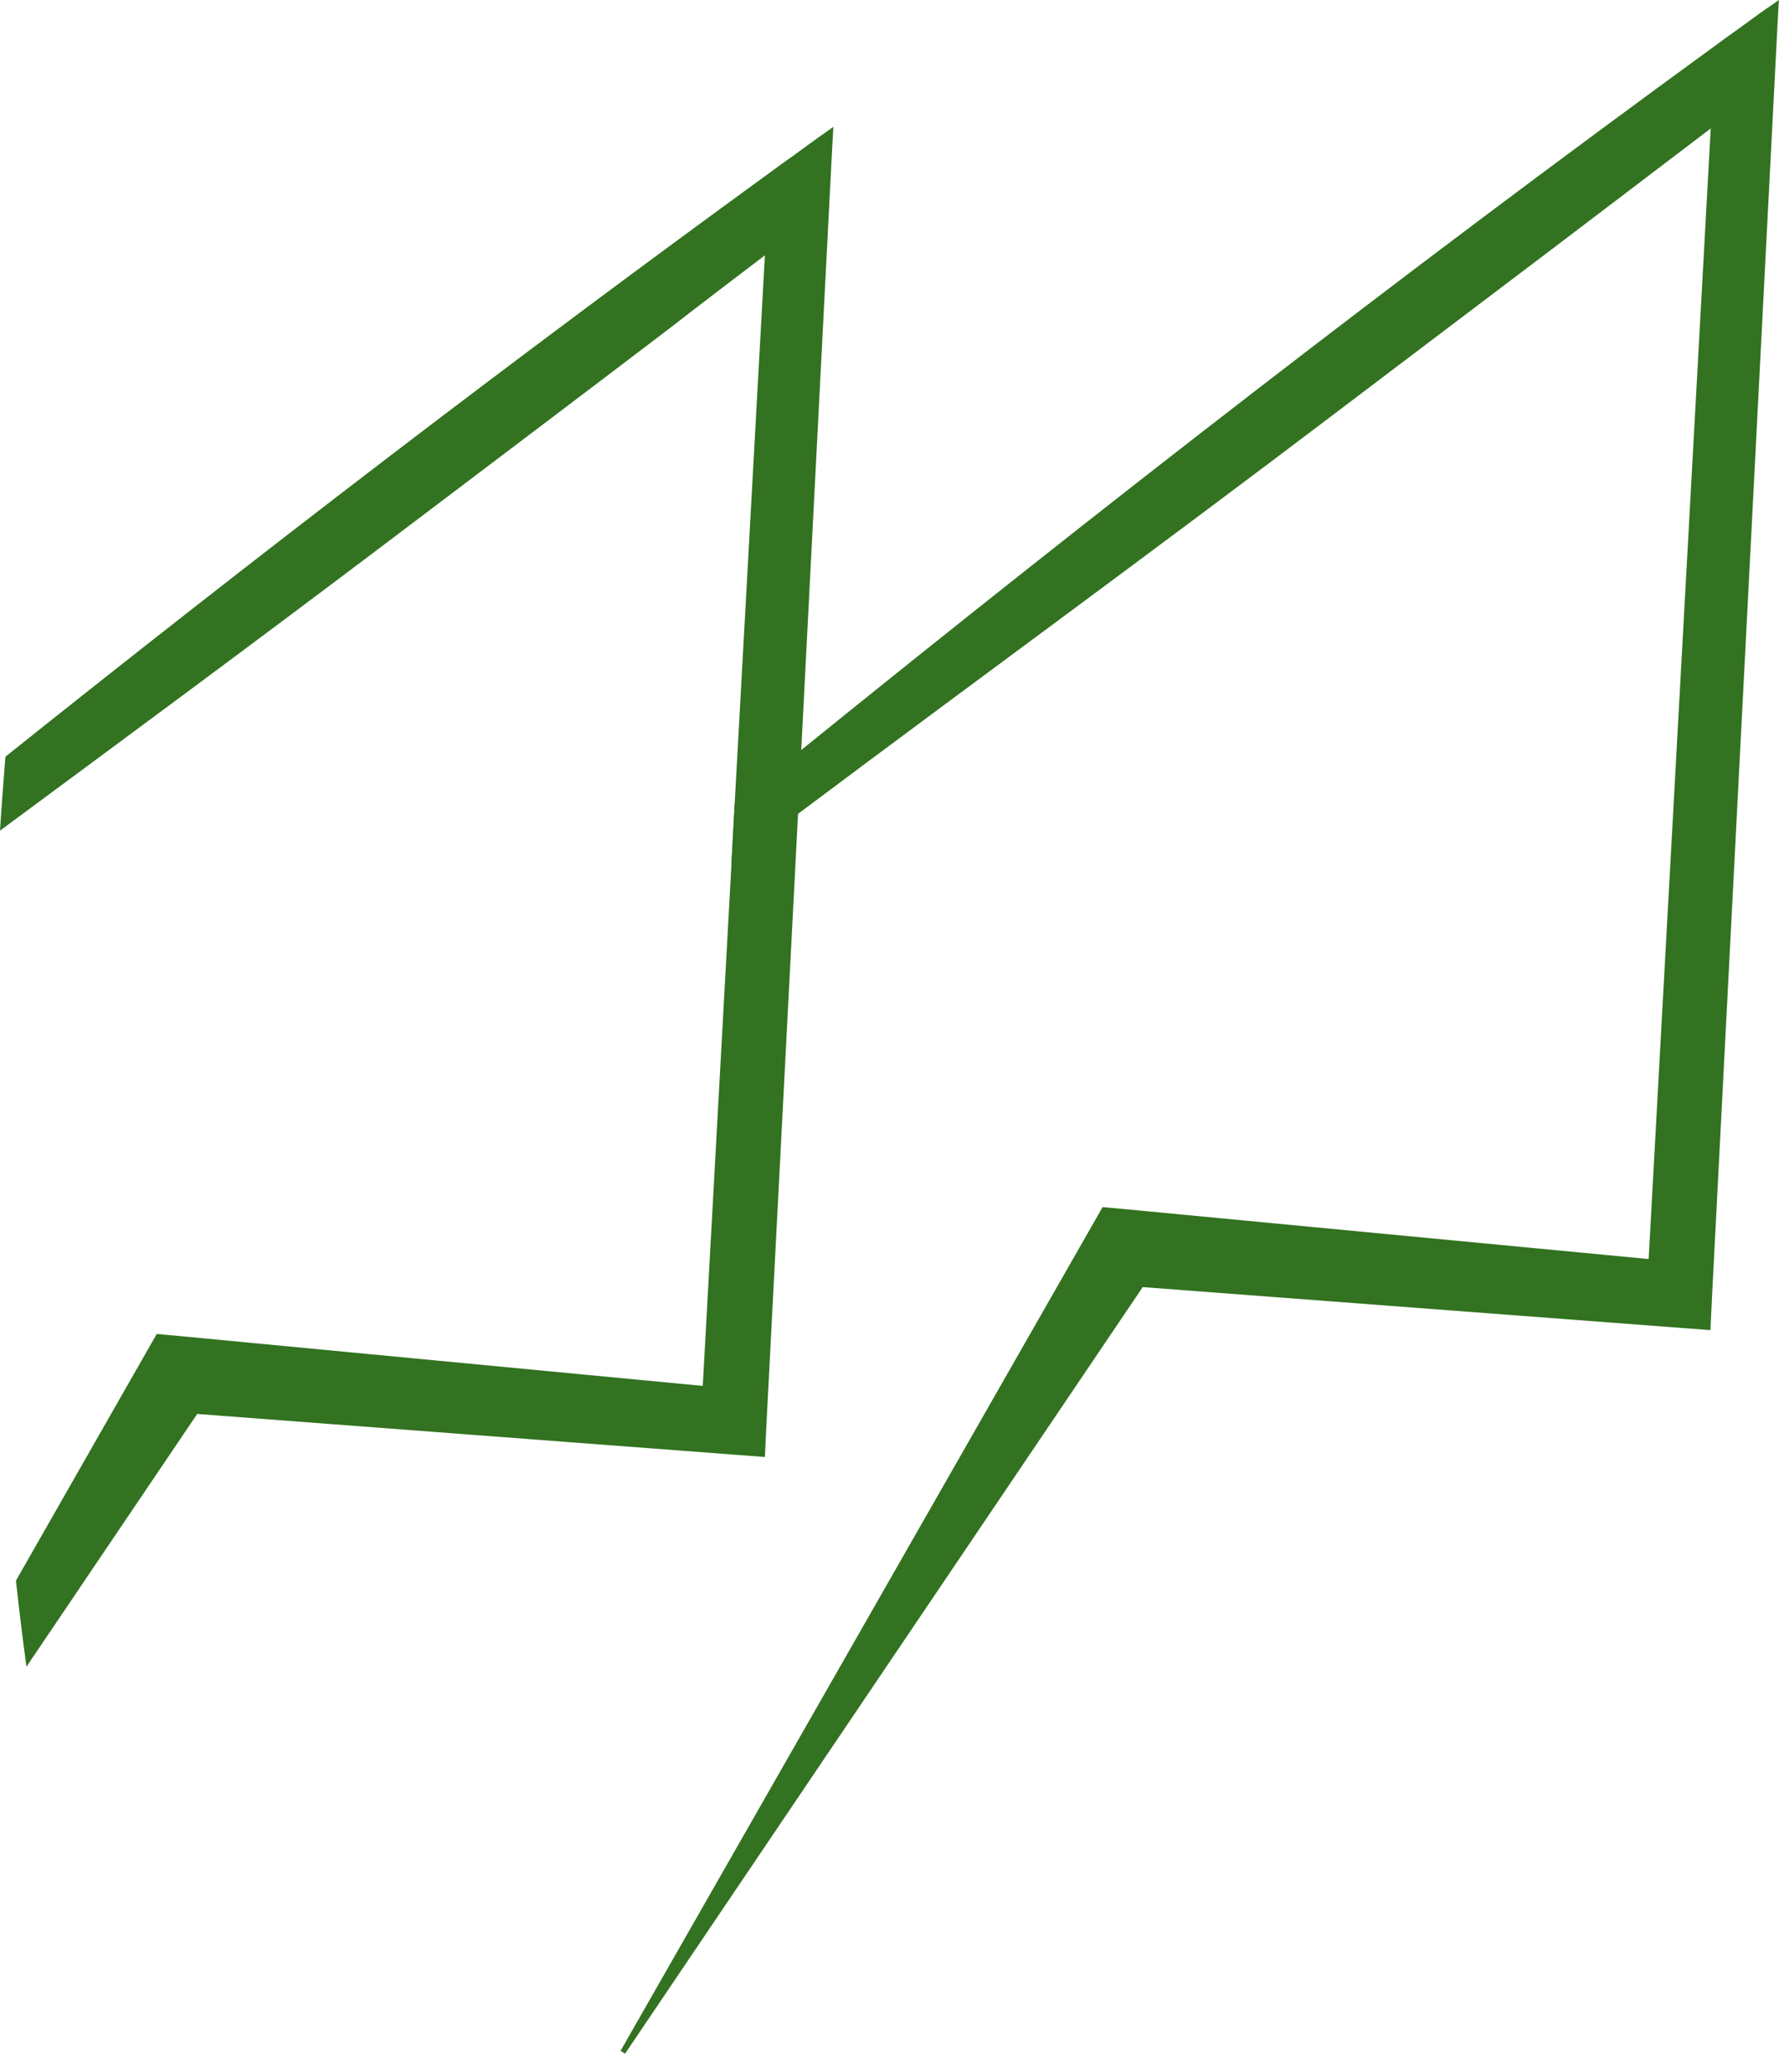
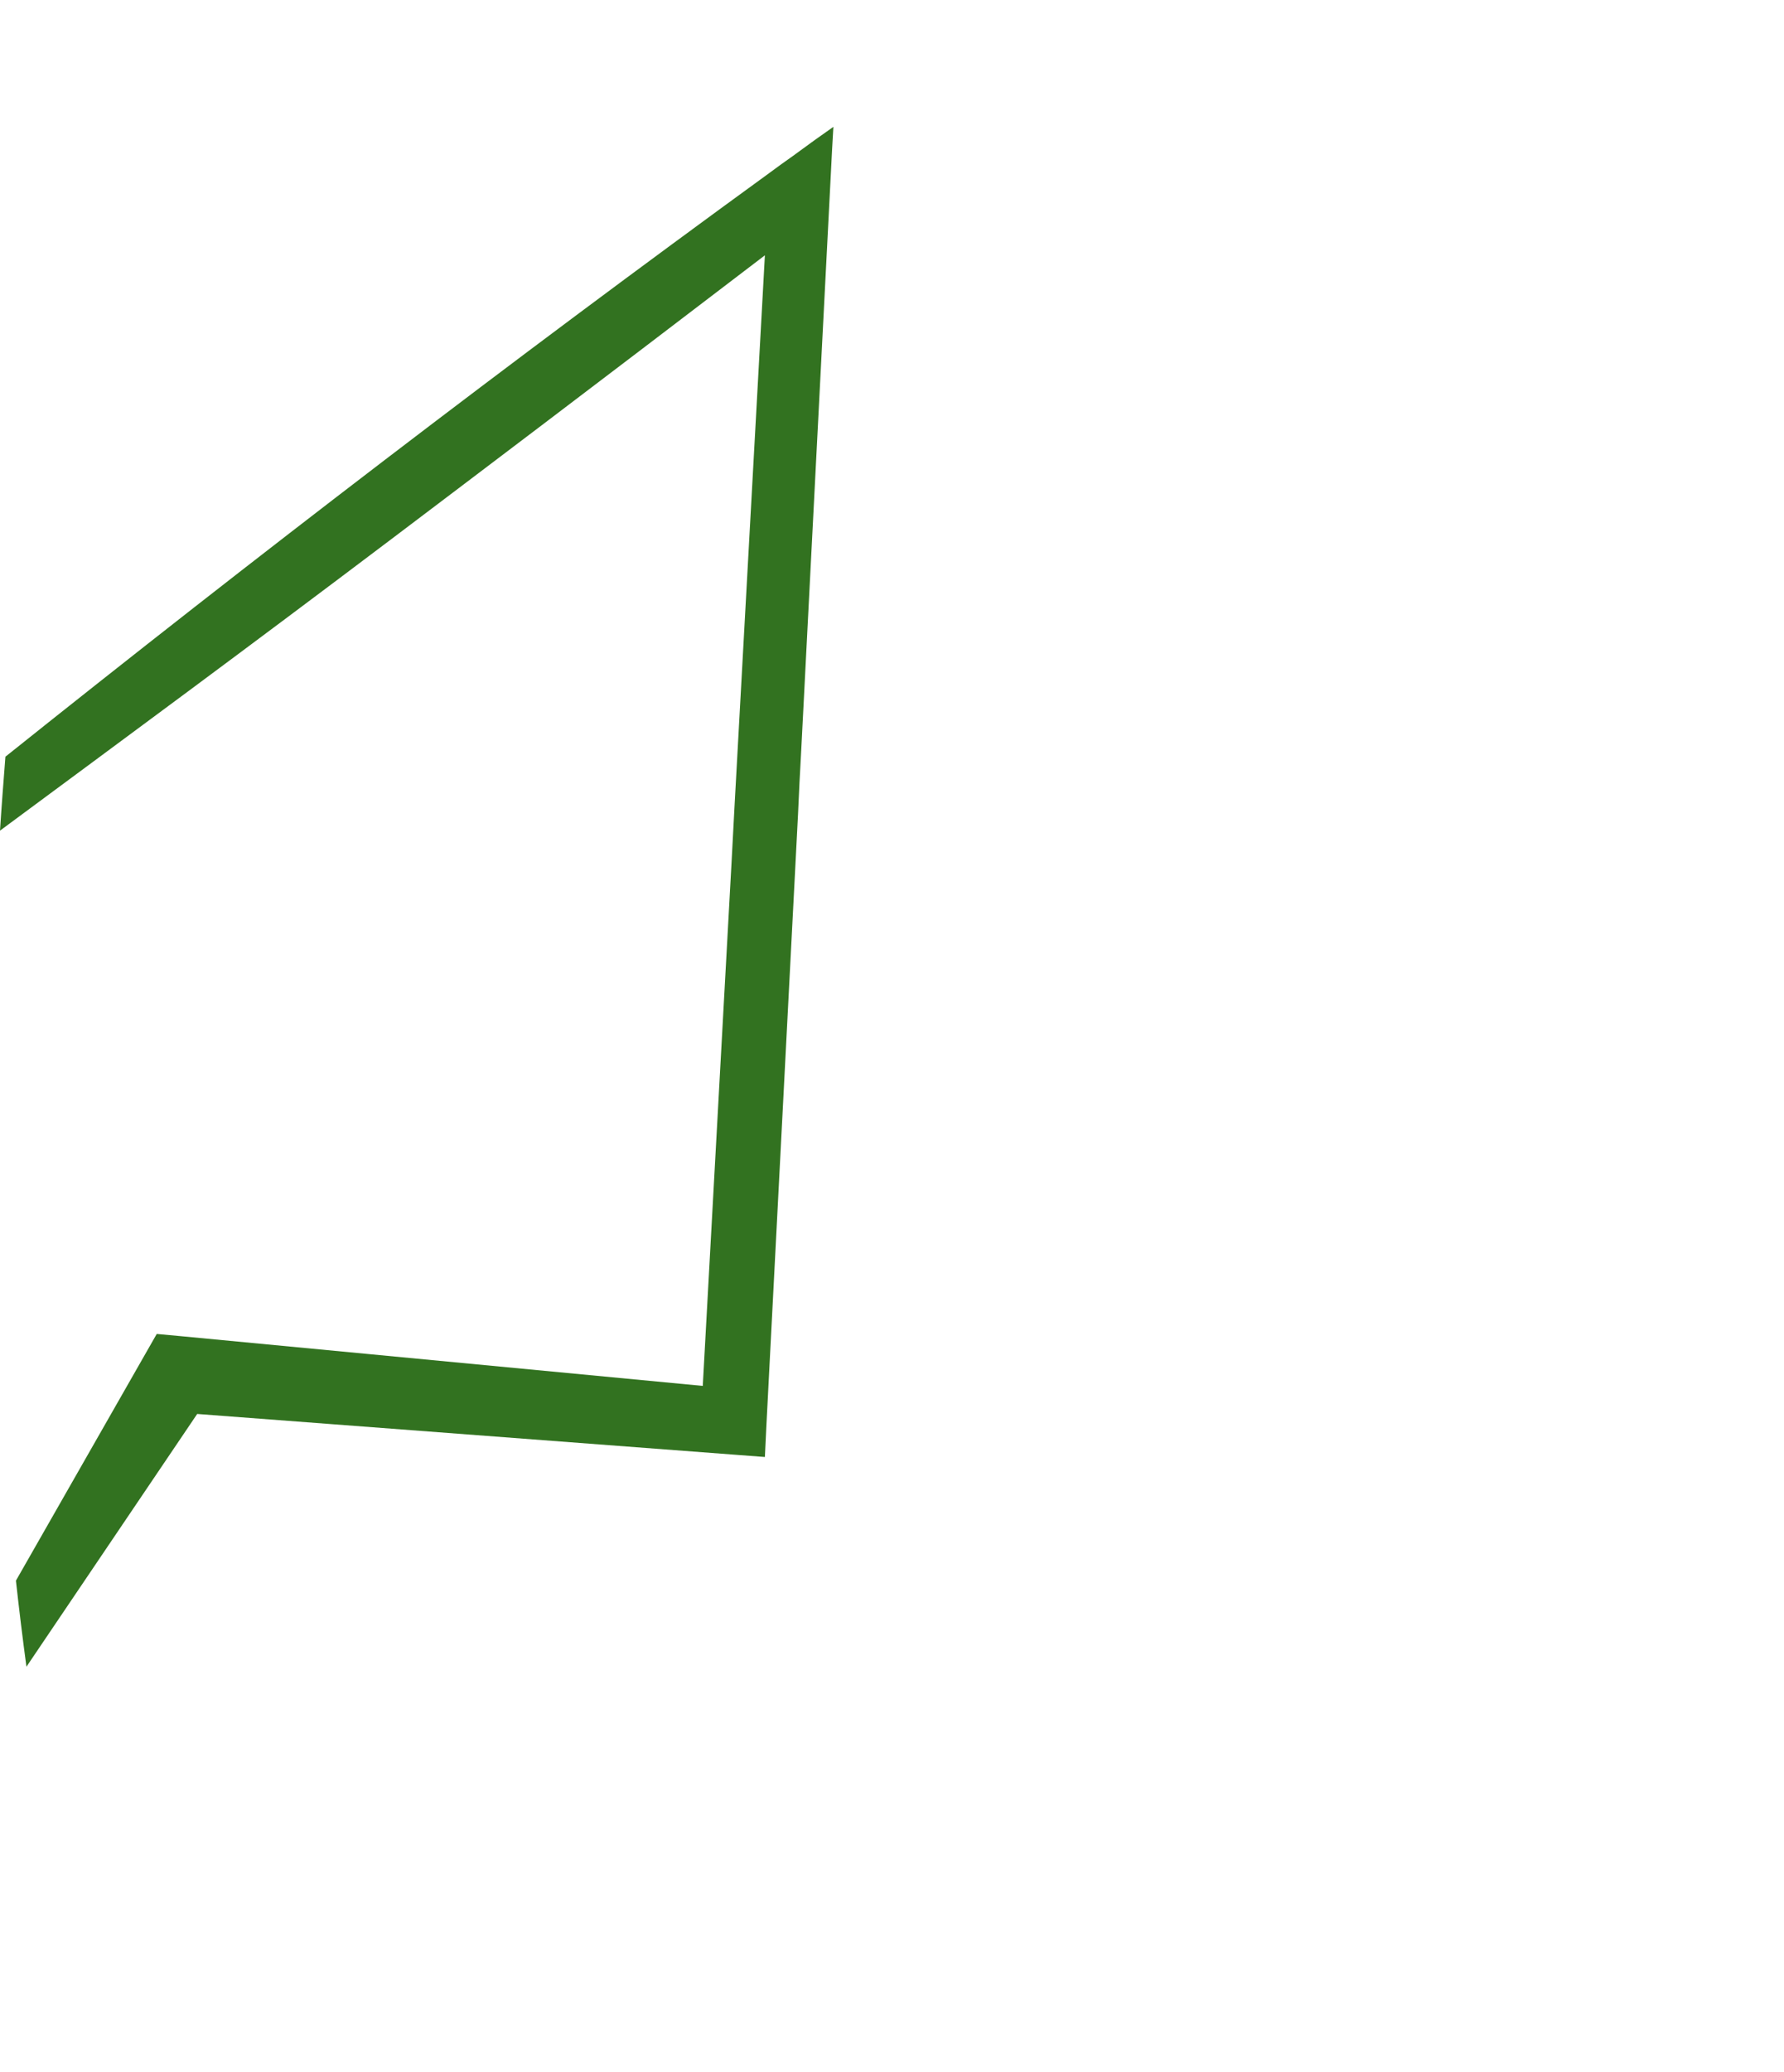
<svg xmlns="http://www.w3.org/2000/svg" width="56" height="65" viewBox="0 0 56 65" fill="none">
  <g clip-path="url(#clip0_0_116)">
-     <path d="M26.16 3.98L26.12 4.68C25.8 10.97 25.47 17.26 25.15 23.55C25.11 24.22 25.08 24.88 25.05 25.55C24.72 31.93 24.39 38.3 24.06 44.67L24.01 45.71L22.95 45.63L6.19 44.36L0.83 52.29C0.71 51.4 0.6 50.5 0.5 49.59L4.56 42.48L4.92 41.85L5.68 41.92L22.06 43.48L22.96 27.12L23.06 25.24L24.01 8.01C23.01 8.77 22.01 9.53 21.02 10.3C18.26 12.4 15.16 14.74 12.37 16.85C7.67 20.4 3.96 23.13 0 26.06C0.05 25.28 0.11 24.51 0.17 23.74C8.03 17.46 16.03 11.33 24.16 5.42C24.4 5.24 24.64 5.07 24.88 4.9C25.11 4.73 25.35 4.56 25.58 4.39L26.16 3.98Z" fill="#327220" />
-     <path d="M55.84 0L55.8 0.7C55.111 14.03 54.431 27.36 53.74 40.69L53.691 41.73L52.63 41.65L35.87 40.38L19.62 64.43L19.48 64.34L34.251 38.5L34.611 37.87L35.37 37.94L51.751 39.5L53.7 4.03C52.7 4.79 51.7 5.55 50.7 6.31C47.941 8.41 44.831 10.75 42.05 12.86C35.581 17.76 30.98 21.09 25.041 25.54C24.37 26.05 23.671 26.57 22.96 27.11L23.061 25.23C23.75 24.66 24.451 24.1 25.14 23.54C34.52 15.95 44.09 8.53 53.831 1.44C54.071 1.26 54.31 1.09 54.55 0.92C54.781 0.75 55.02 0.58 55.251 0.41L55.84 0Z" fill="#327220" />
+     <path d="M26.16 3.98L26.12 4.68C25.8 10.97 25.47 17.26 25.15 23.55C25.11 24.22 25.08 24.88 25.05 25.55C24.72 31.93 24.39 38.3 24.06 44.67L24.01 45.71L22.95 45.63L6.19 44.36L0.83 52.29C0.71 51.4 0.6 50.5 0.5 49.59L4.56 42.48L4.92 41.85L5.68 41.92L22.06 43.48L22.96 27.12L23.06 25.24L24.01 8.01C18.26 12.4 15.16 14.74 12.37 16.85C7.67 20.4 3.96 23.13 0 26.06C0.05 25.28 0.11 24.51 0.17 23.74C8.03 17.46 16.03 11.33 24.16 5.42C24.4 5.24 24.64 5.07 24.88 4.9C25.11 4.73 25.35 4.56 25.58 4.39L26.16 3.98Z" fill="#327220" />
  </g>
  <defs>
    <clipPath id="clip0_0_116">
      <rect width="55.84" height="64.43" fill="white" />
    </clipPath>
  </defs>
</svg>